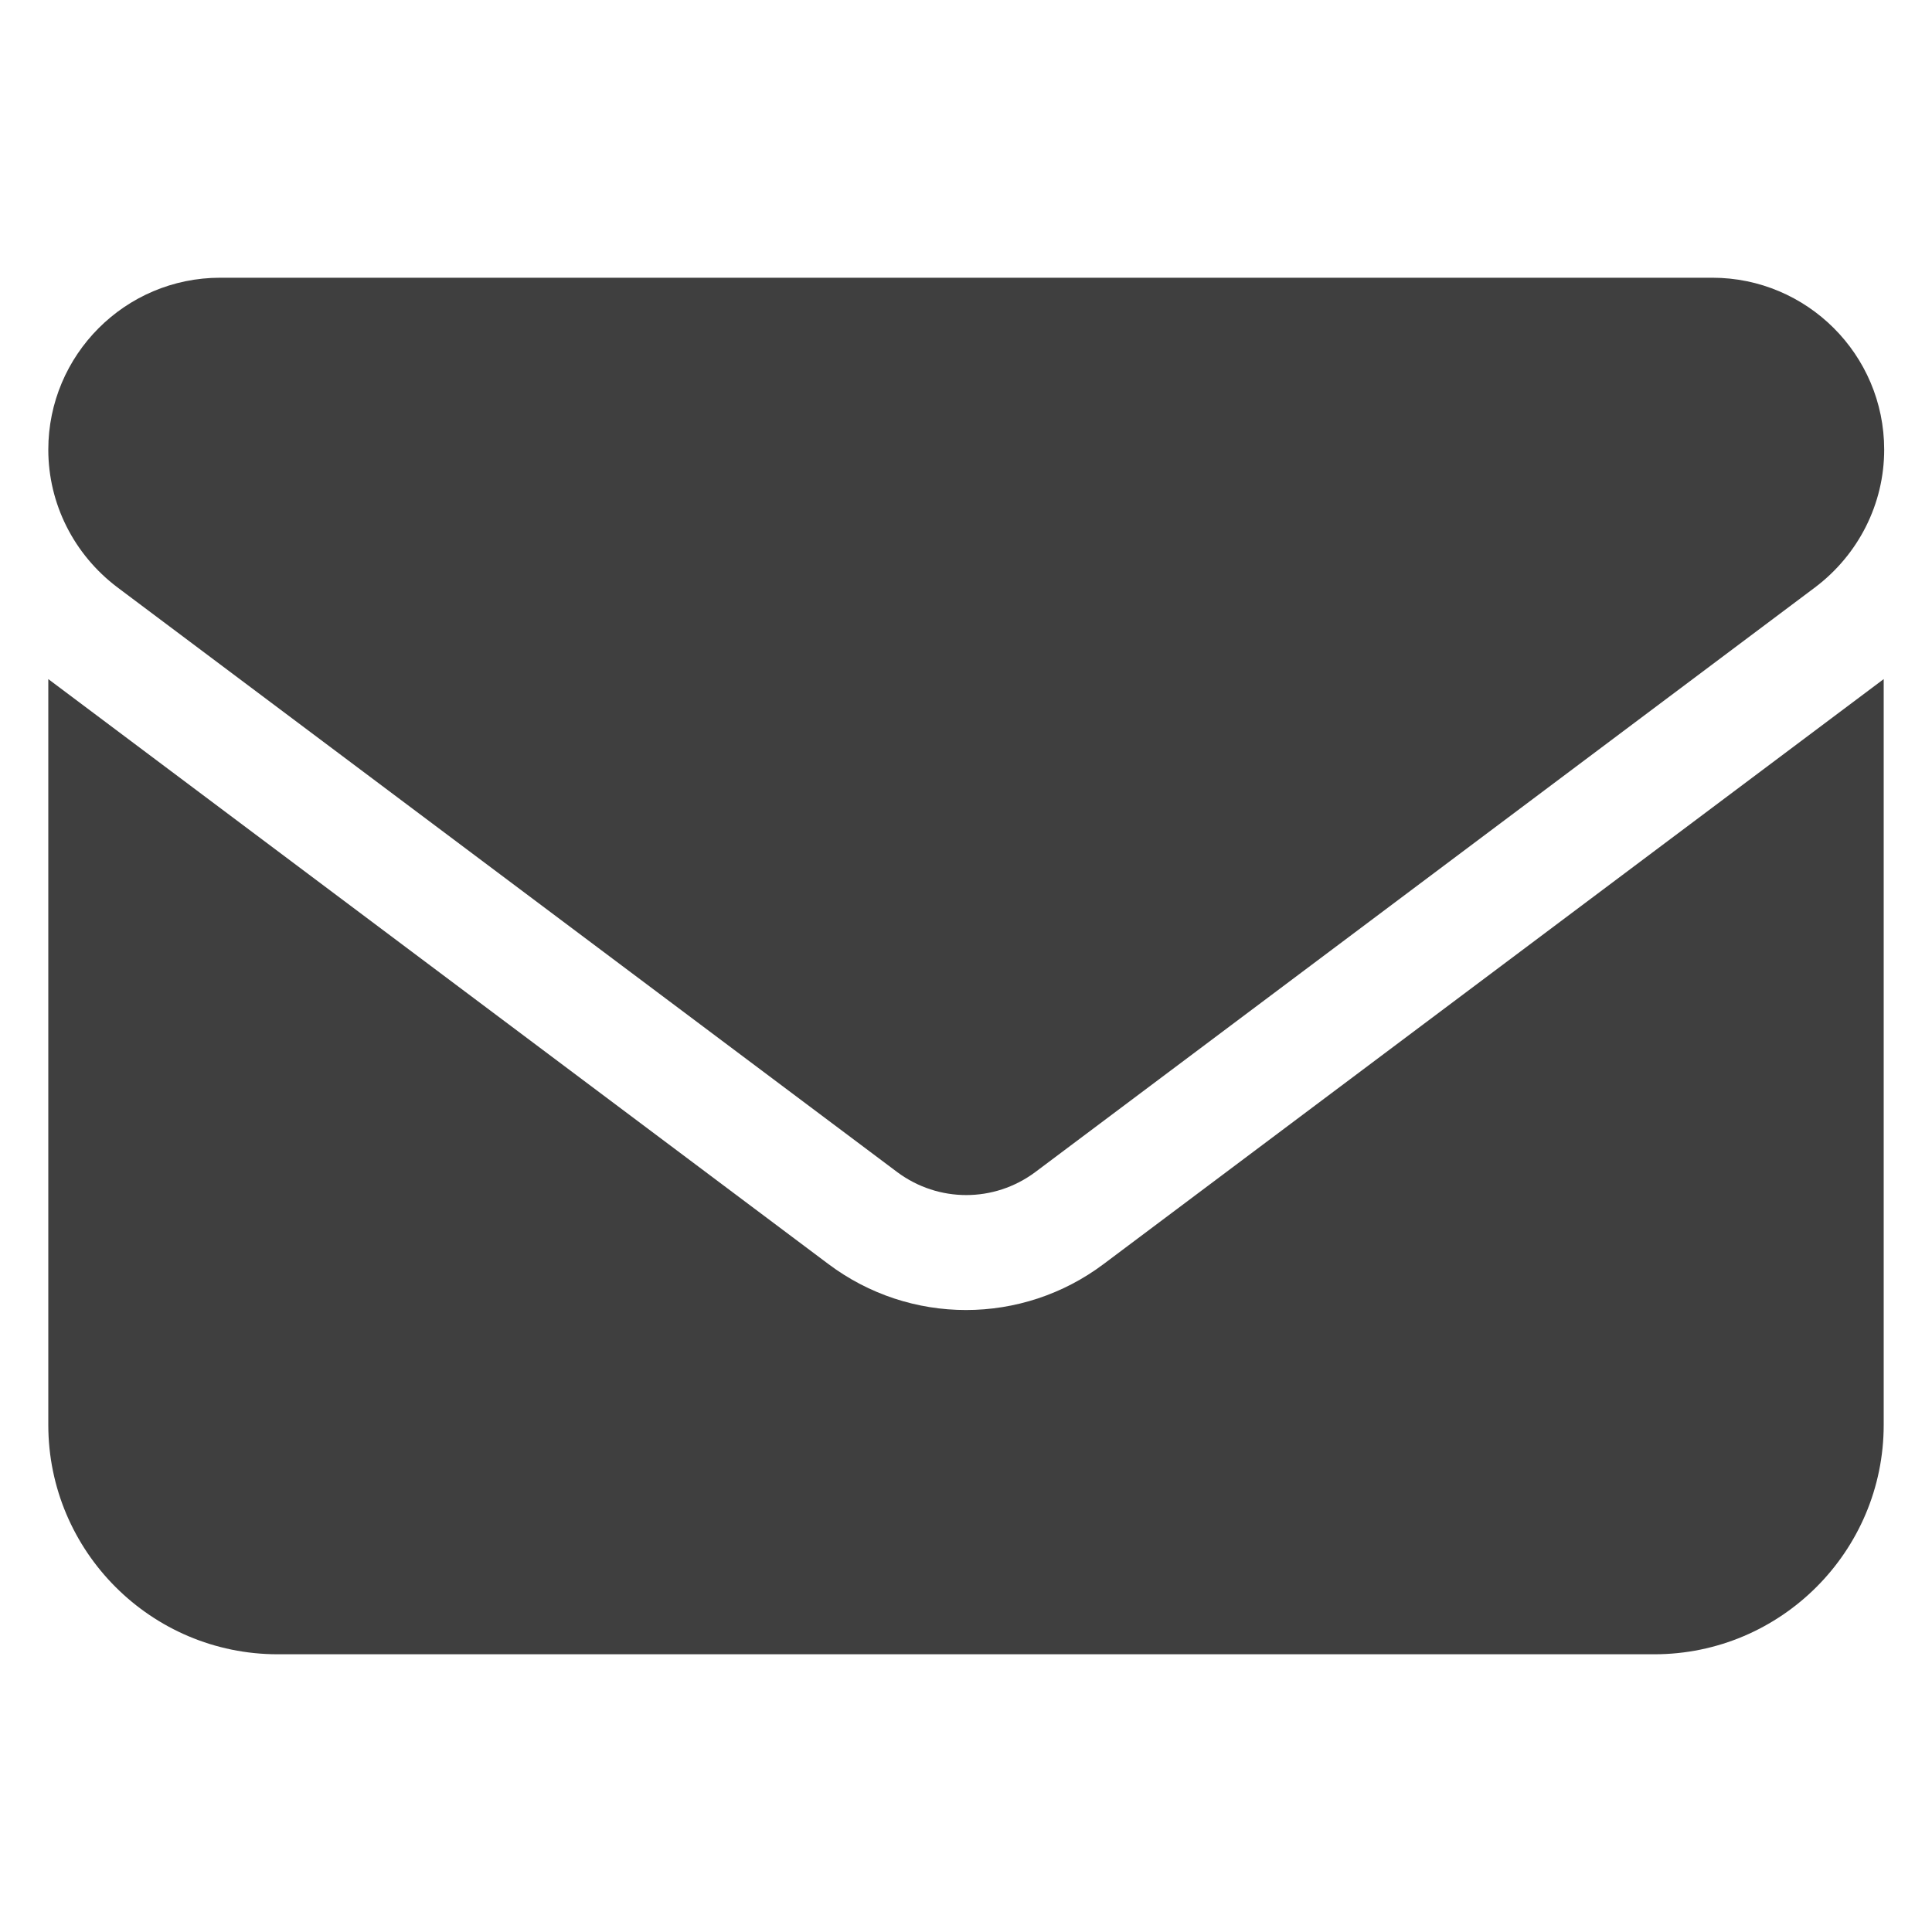
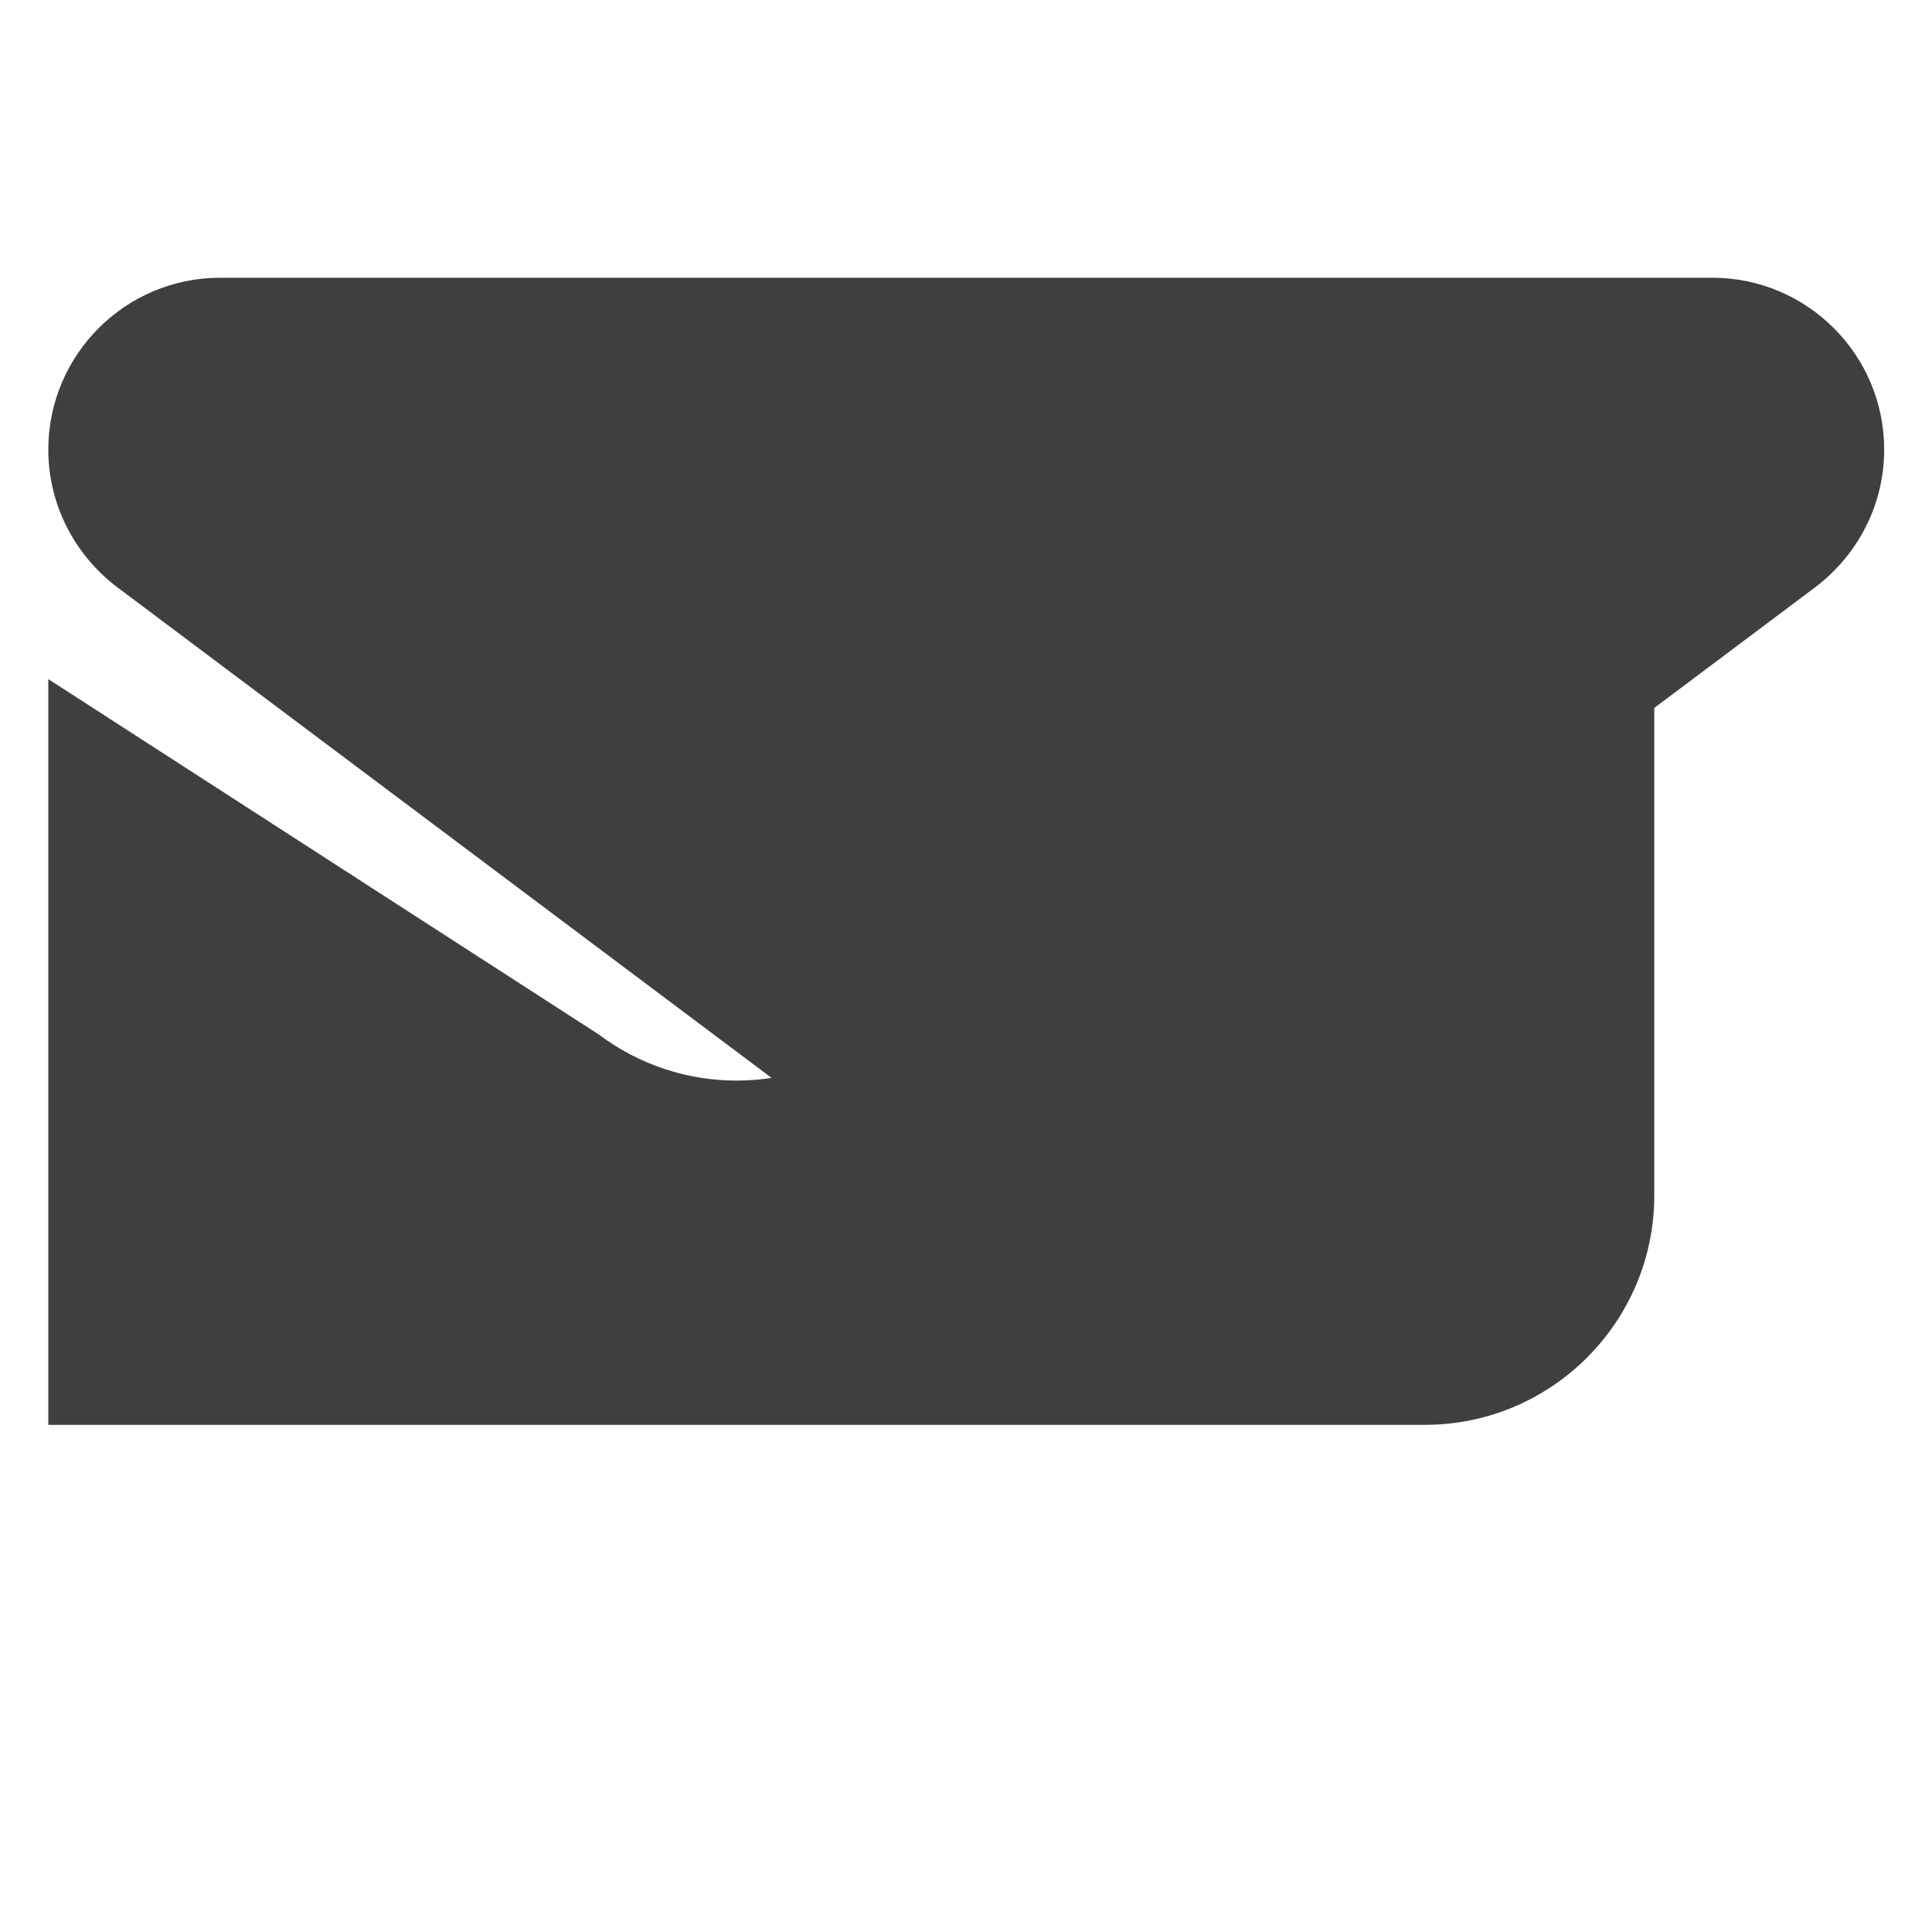
<svg xmlns="http://www.w3.org/2000/svg" id="Calque_1" viewBox="0 0 40 40">
  <defs>
    <style>.cls-1{fill:#3f3f3f;}</style>
  </defs>
-   <path class="cls-1" d="m4.56,5.75c-1.97,0-3.56,1.6-3.56,3.56,0,1.12.53,2.17,1.43,2.85l16.15,12.11c.85.63,2,.63,2.85,0l16.15-12.11c.9-.68,1.43-1.73,1.43-2.85,0-1.97-1.6-3.56-3.56-3.56,0,0-30.88,0-30.88,0ZM1,14.06v15.44c0,2.62,2.13,4.75,4.75,4.75h28.5c2.62,0,4.75-2.13,4.75-4.75v-15.44l-16.15,12.11c-1.69,1.27-4.01,1.27-5.7,0L1,14.06Z" />
+   <path class="cls-1" d="m4.56,5.75c-1.97,0-3.56,1.6-3.56,3.56,0,1.12.53,2.17,1.43,2.85l16.15,12.11c.85.63,2,.63,2.85,0l16.15-12.11c.9-.68,1.43-1.73,1.43-2.85,0-1.97-1.6-3.56-3.56-3.56,0,0-30.88,0-30.88,0ZM1,14.06v15.44h28.5c2.62,0,4.75-2.13,4.75-4.75v-15.44l-16.15,12.11c-1.69,1.27-4.01,1.27-5.7,0L1,14.06Z" />
</svg>